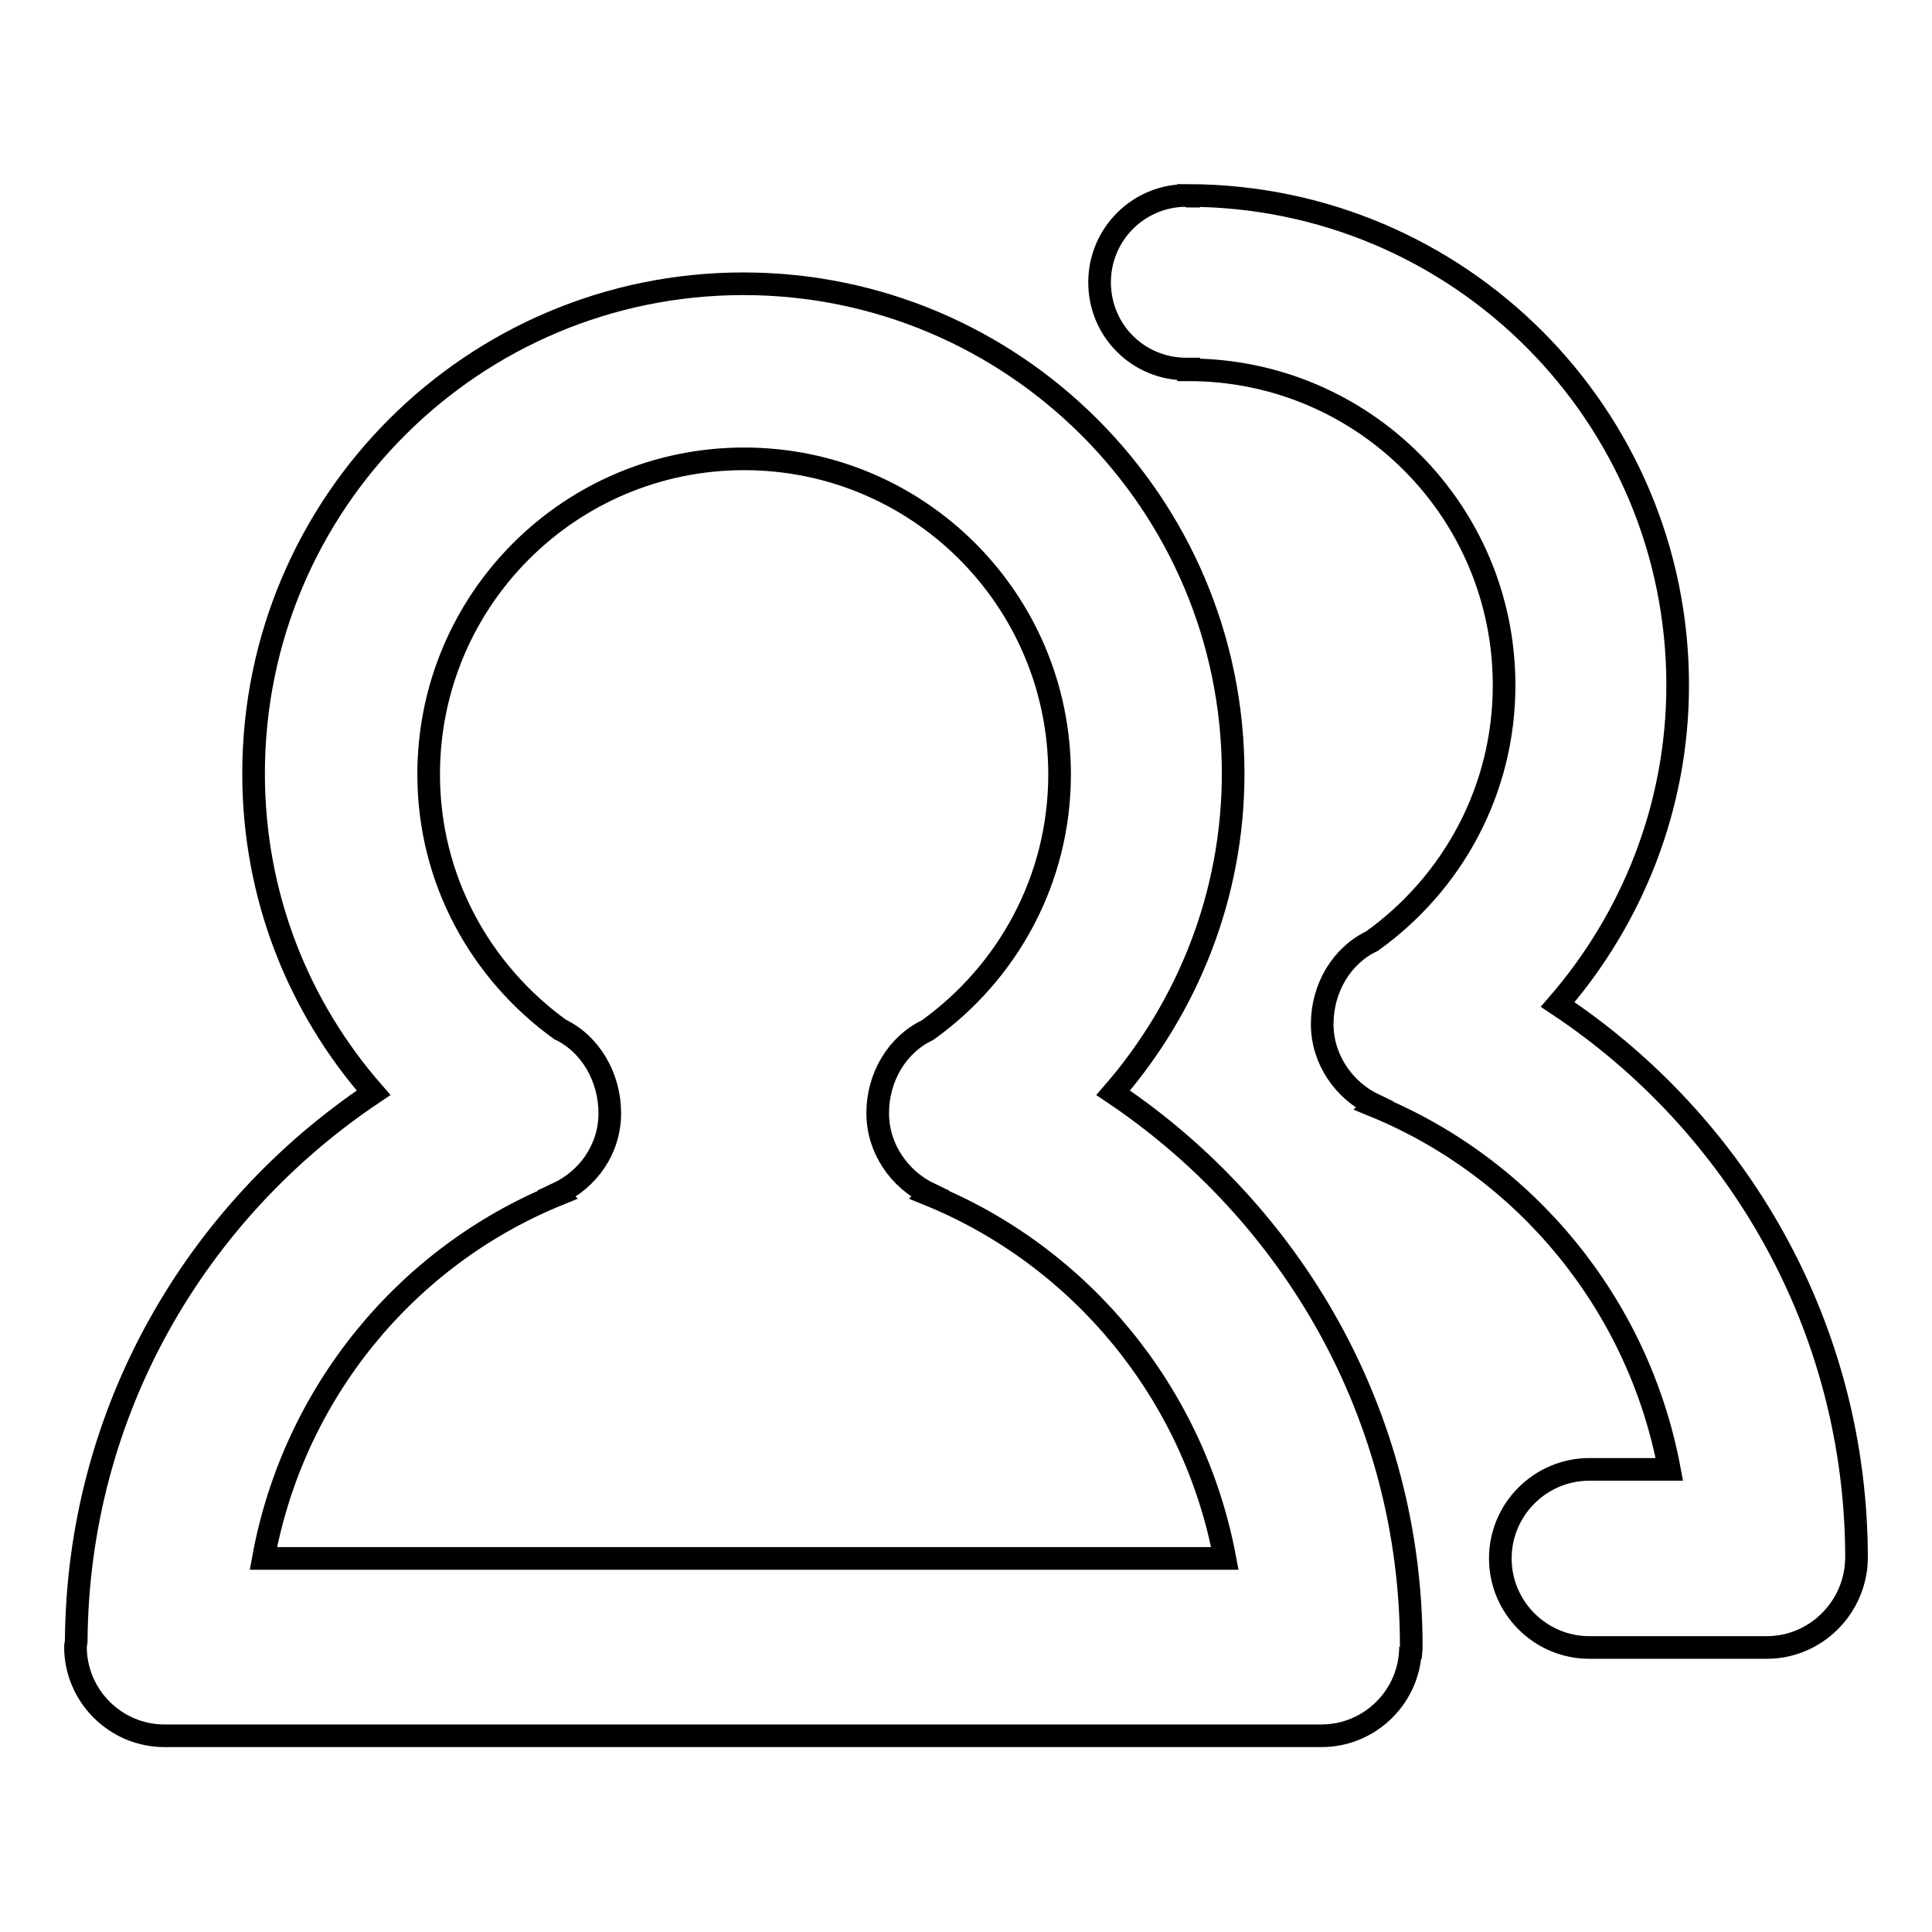
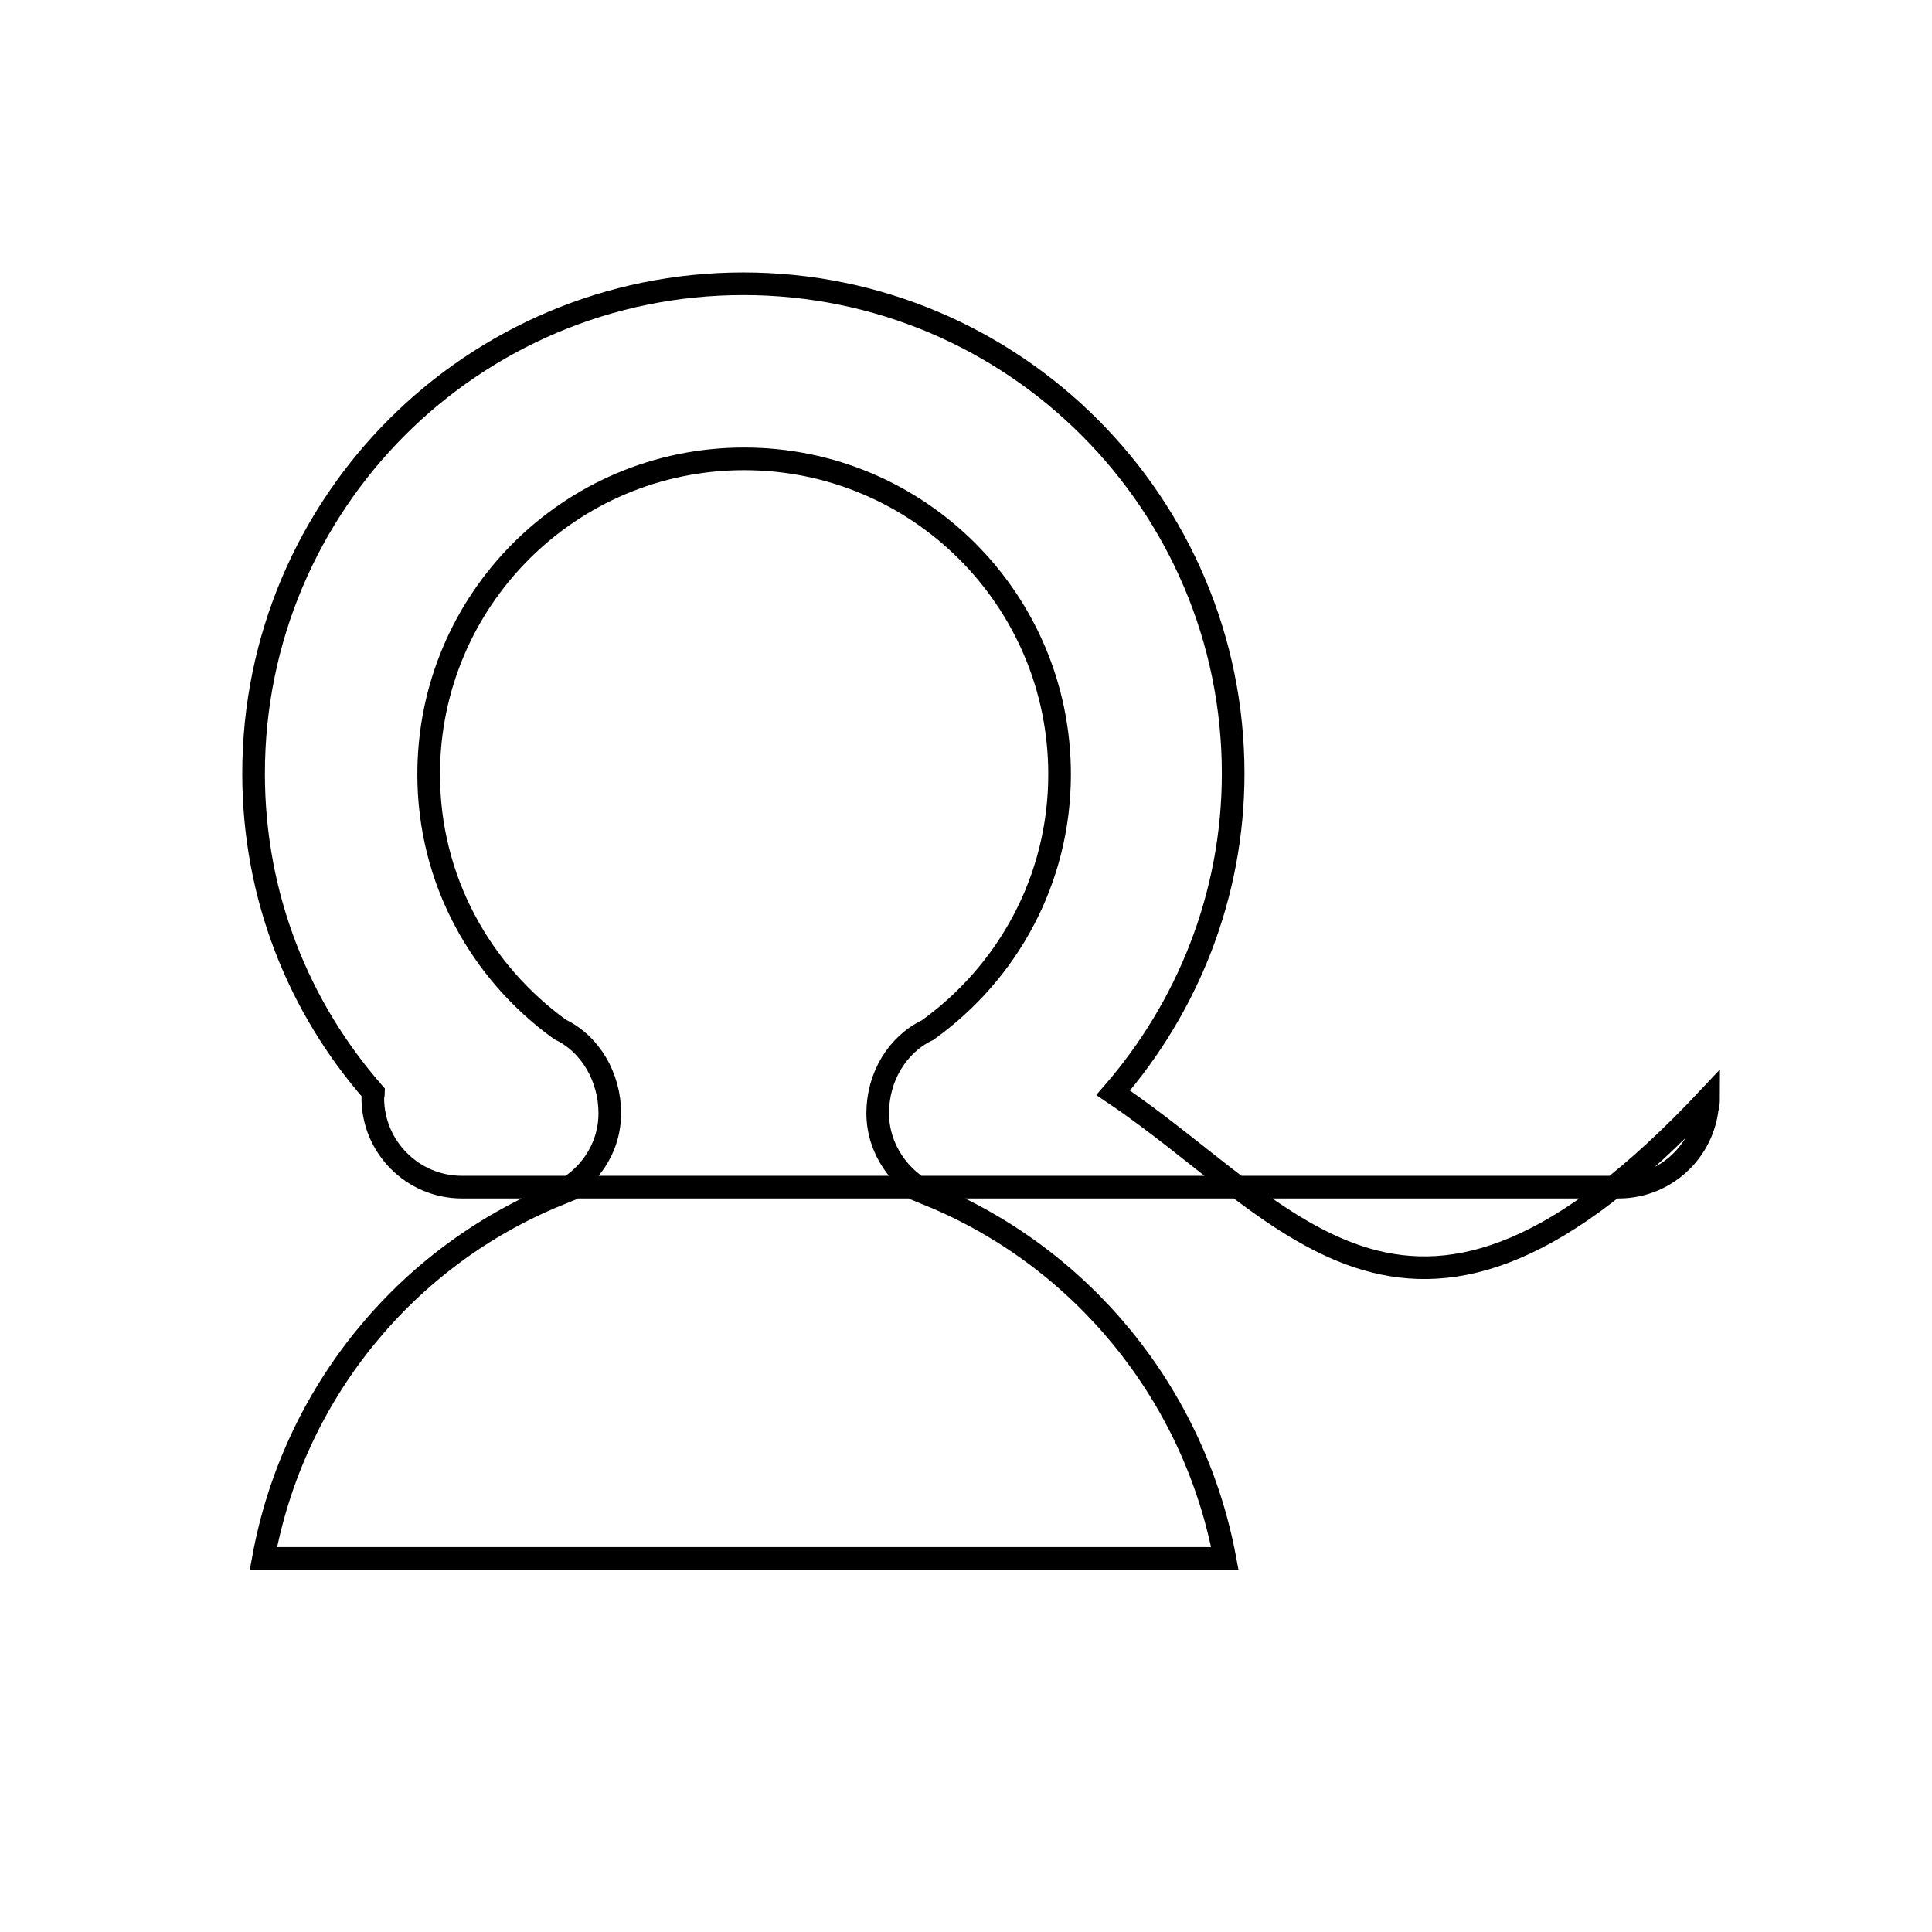
<svg xmlns="http://www.w3.org/2000/svg" version="1.1" x="0px" y="0px" viewBox="0 0 256 256" enable-background="new 0 0 256 256" xml:space="preserve">
  <g>
    <g>
-       <path stroke-width="3" fill-opacity="0" stroke="#000000" d="M147.5,144.8c9.8-11.3,15.9-26.1,15.9-42.3c0-35.8-29.1-64.9-64.9-64.9c-35.8,0-64.9,29-64.9,64.9c0,16.3,6,31,15.9,42.3c-23.6,15.8-39.2,42.3-39.4,72.7c0,0.2-0.1,0.4-0.1,0.7c0,6.5,5.3,11.8,11.8,11.8c0,0,0,0,0,0l153.3,0c6.5,0,11.8-5.3,11.8-11.8v1.6c0-0.6,0.1-1.1,0.1-1.6C187,187.5,171.2,160.7,147.5,144.8z M34.9,206.5c4-21.9,18.9-40,39-48.2l-0.1-0.1c4.1-1.9,7-5.9,7-10.7s-2.6-9.2-6.6-11.1c-10.5-7.6-17.4-19.8-17.4-33.8c0-23.1,18.7-41.8,41.8-41.8c23.1,0,41.8,18.7,41.8,41.8c0,14-6.9,26.3-17.5,33.9c-4,1.9-6.6,6.2-6.6,11c0,4.7,2.9,8.8,6.9,10.7l-0.1,0.1c20.1,8.2,35.1,26.3,39.2,48.2L34.9,206.5L34.9,206.5z" />
-       <path stroke-width="3" fill-opacity="0" stroke="#000000" d="M246,206.5c0-30.7-15.8-57.6-39.6-73.4c9.8-11.3,15.9-26.1,15.9-42.3c0-35.8-29-64.8-64.8-64.9V26c-0.1,0-0.2-0.1-0.3-0.1c-6.4,0-11.5,5.2-11.5,11.5c0,6.4,5.1,11.5,11.5,11.5c0.1,0,0.2,0,0.3,0V49c23.1,0,41.8,18.7,41.8,41.8c0,14-6.9,26.3-17.5,33.9c-4,1.9-6.6,6.2-6.6,11c0,4.7,2.9,8.8,6.9,10.7l-0.1,0.1c20.1,8.2,35.1,26.3,39.2,48.2h-10.6c-6.5,0-11.8,5.3-11.8,11.8c0,6.5,5.3,11.8,11.8,11.8h23.5C240.6,218.3,245.9,213,246,206.5l-0.1,1.6C245.9,207.5,246,207,246,206.5z" />
+       <path stroke-width="3" fill-opacity="0" stroke="#000000" d="M147.5,144.8c9.8-11.3,15.9-26.1,15.9-42.3c0-35.8-29.1-64.9-64.9-64.9c-35.8,0-64.9,29-64.9,64.9c0,16.3,6,31,15.9,42.3c0,0.2-0.1,0.4-0.1,0.7c0,6.5,5.3,11.8,11.8,11.8c0,0,0,0,0,0l153.3,0c6.5,0,11.8-5.3,11.8-11.8v1.6c0-0.6,0.1-1.1,0.1-1.6C187,187.5,171.2,160.7,147.5,144.8z M34.9,206.5c4-21.9,18.9-40,39-48.2l-0.1-0.1c4.1-1.9,7-5.9,7-10.7s-2.6-9.2-6.6-11.1c-10.5-7.6-17.4-19.8-17.4-33.8c0-23.1,18.7-41.8,41.8-41.8c23.1,0,41.8,18.7,41.8,41.8c0,14-6.9,26.3-17.5,33.9c-4,1.9-6.6,6.2-6.6,11c0,4.7,2.9,8.8,6.9,10.7l-0.1,0.1c20.1,8.2,35.1,26.3,39.2,48.2L34.9,206.5L34.9,206.5z" />
    </g>
  </g>
</svg>